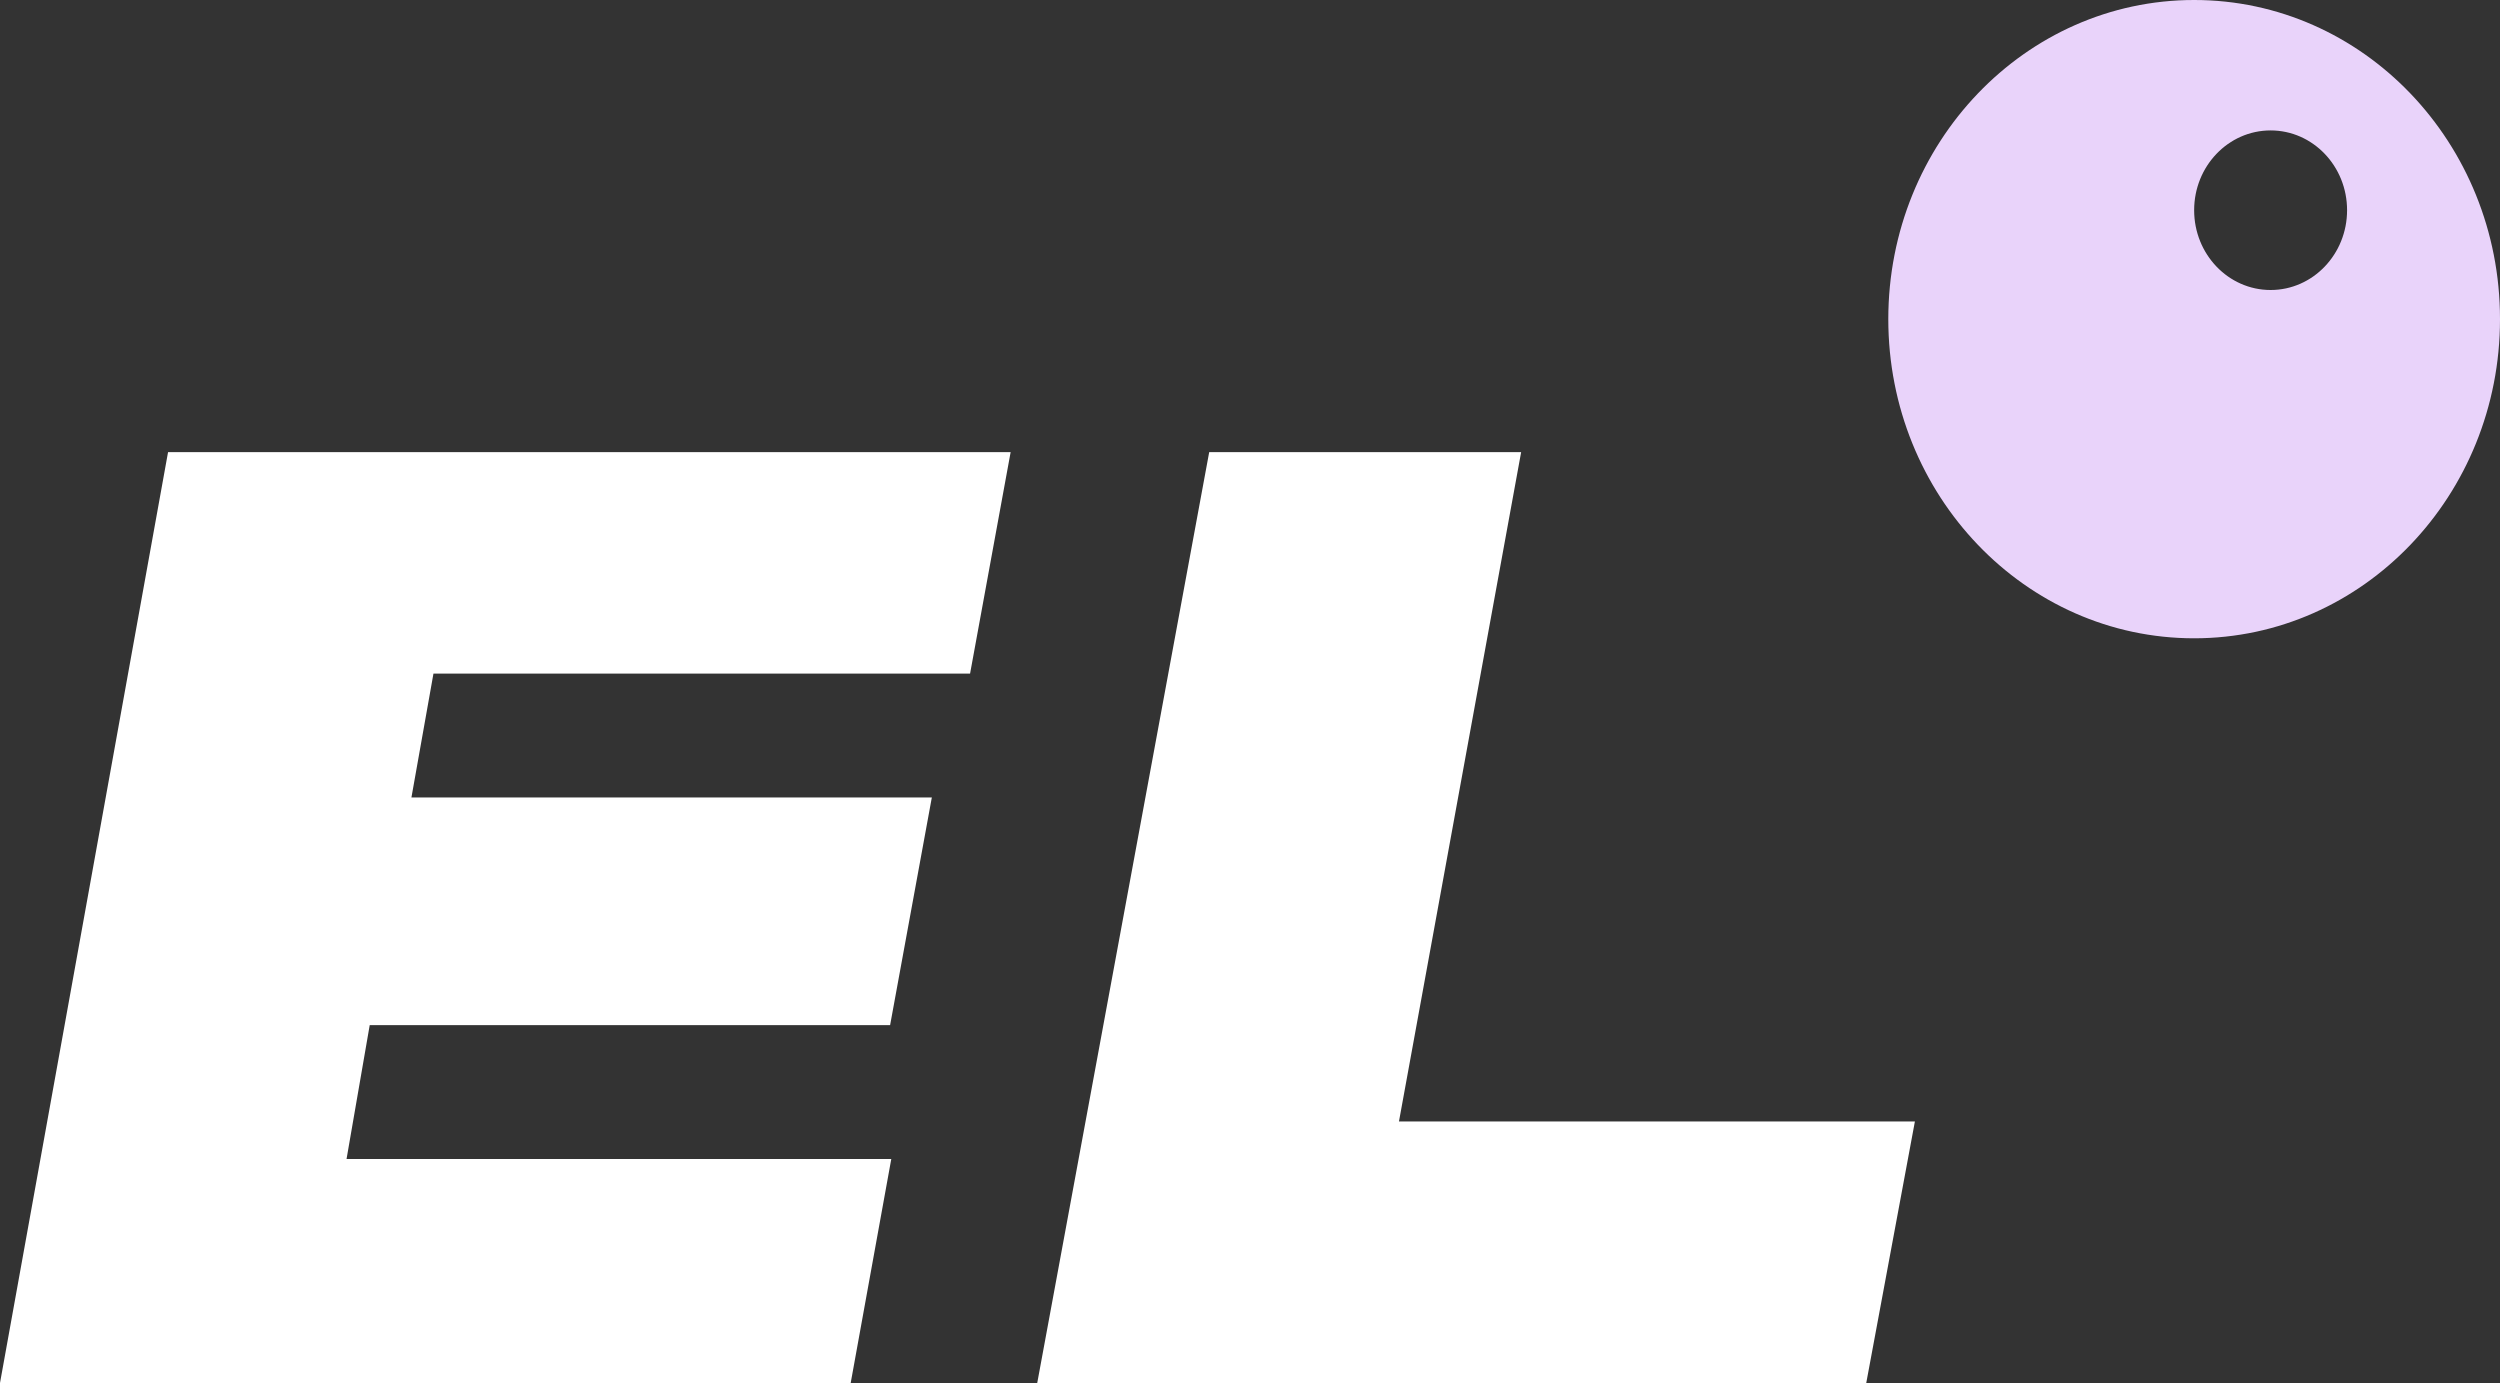
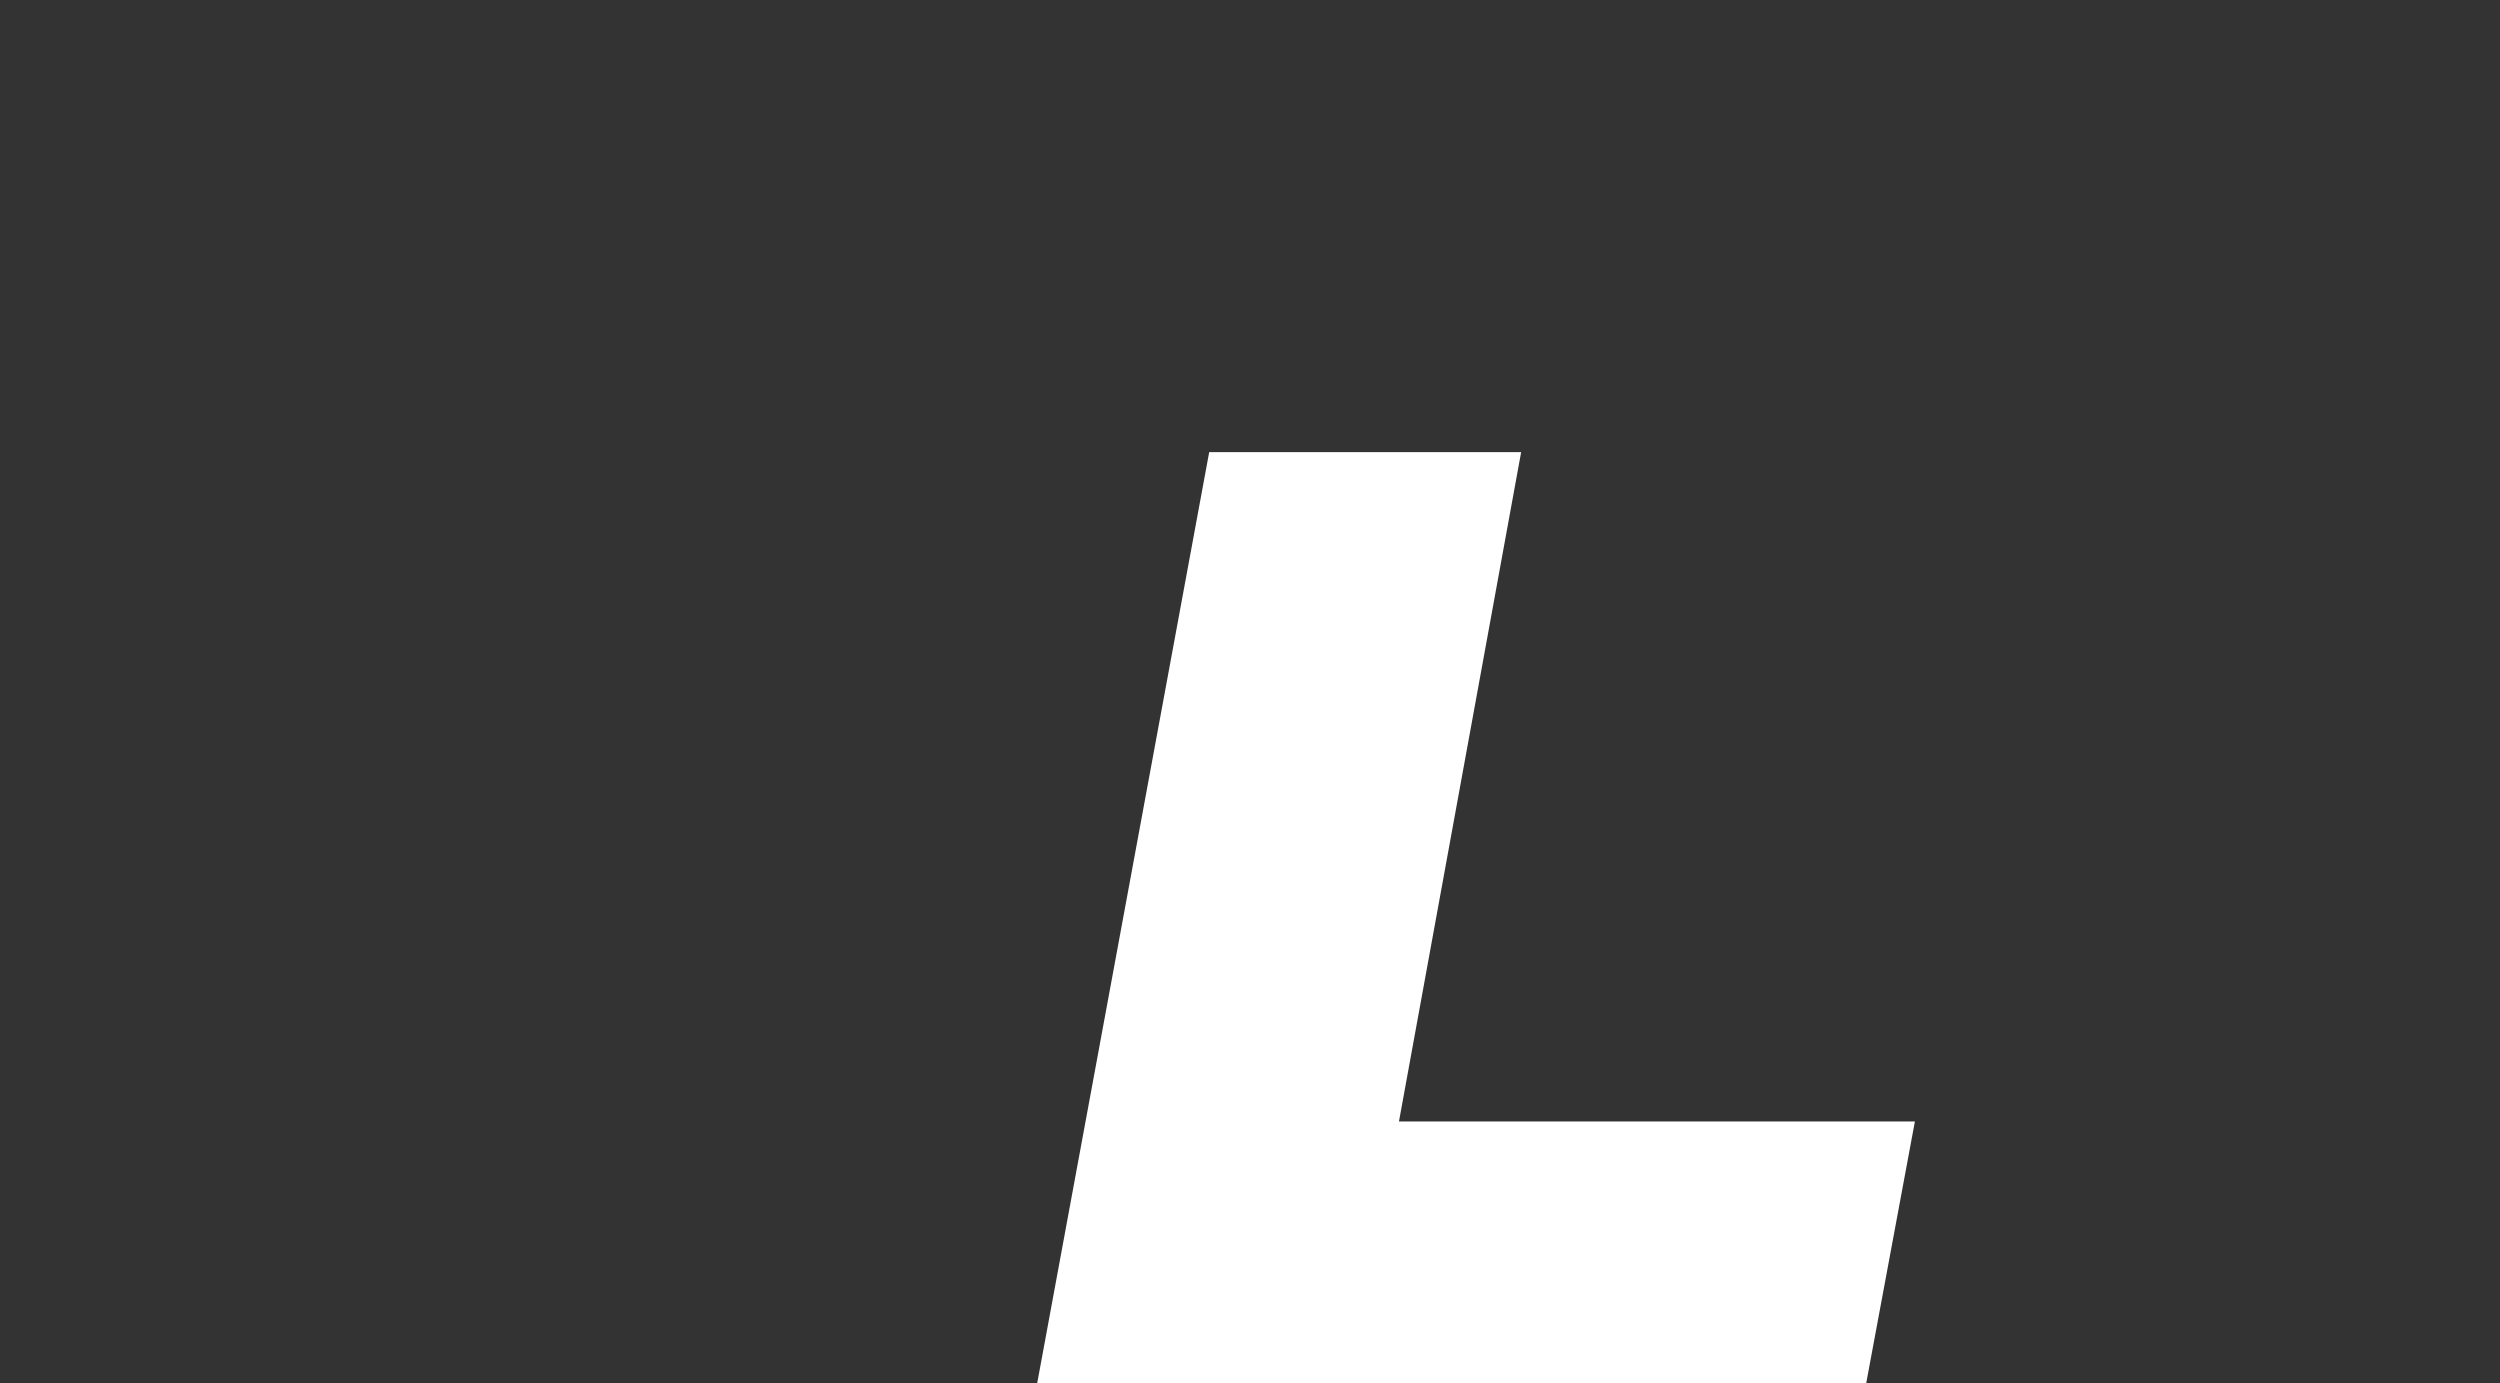
<svg xmlns="http://www.w3.org/2000/svg" width="94" height="52" viewBox="0 0 94 52" fill="none">
  <rect x="0" y="0" width="94" height="52" fill="#333333" stroke="none" />
-   <path d="M6.319 17H38L36.475 25.327H16.298L15.47 29.984H35.037L33.468 38.546H13.901L13.03 43.579H33.512L31.986 52H0L6.319 17Z" fill="white" />
-   <path fill-rule="evenodd" clip-rule="evenodd" d="M82.5 24C88.851 24 94 18.627 94 12C94 5.373 88.851 0 82.5 0C76.149 0 71 5.373 71 12C71 18.627 76.149 24 82.5 24ZM85.375 10.904C86.963 10.904 88.25 9.561 88.25 7.904C88.25 6.247 86.963 4.904 85.375 4.904C83.787 4.904 82.5 6.247 82.5 7.904C82.5 9.561 83.787 10.904 85.375 10.904Z" fill="#E9D3FA" />
  <path d="M57.195 17H45.466L39 52H70.171L72 42.168H52.601L57.195 17Z" fill="white" />
</svg>